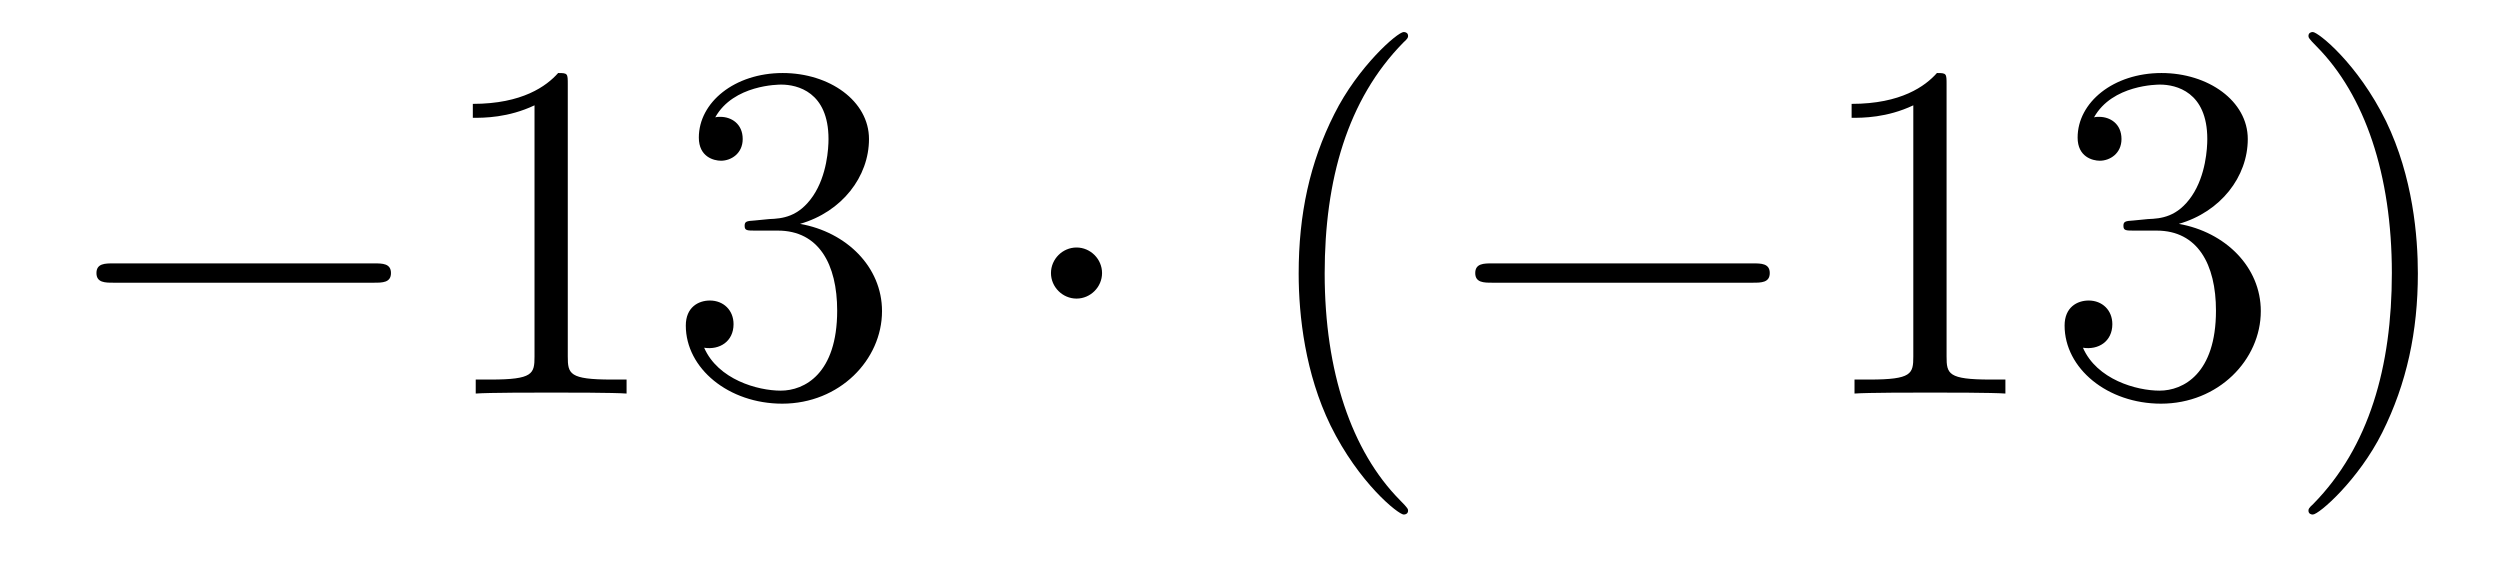
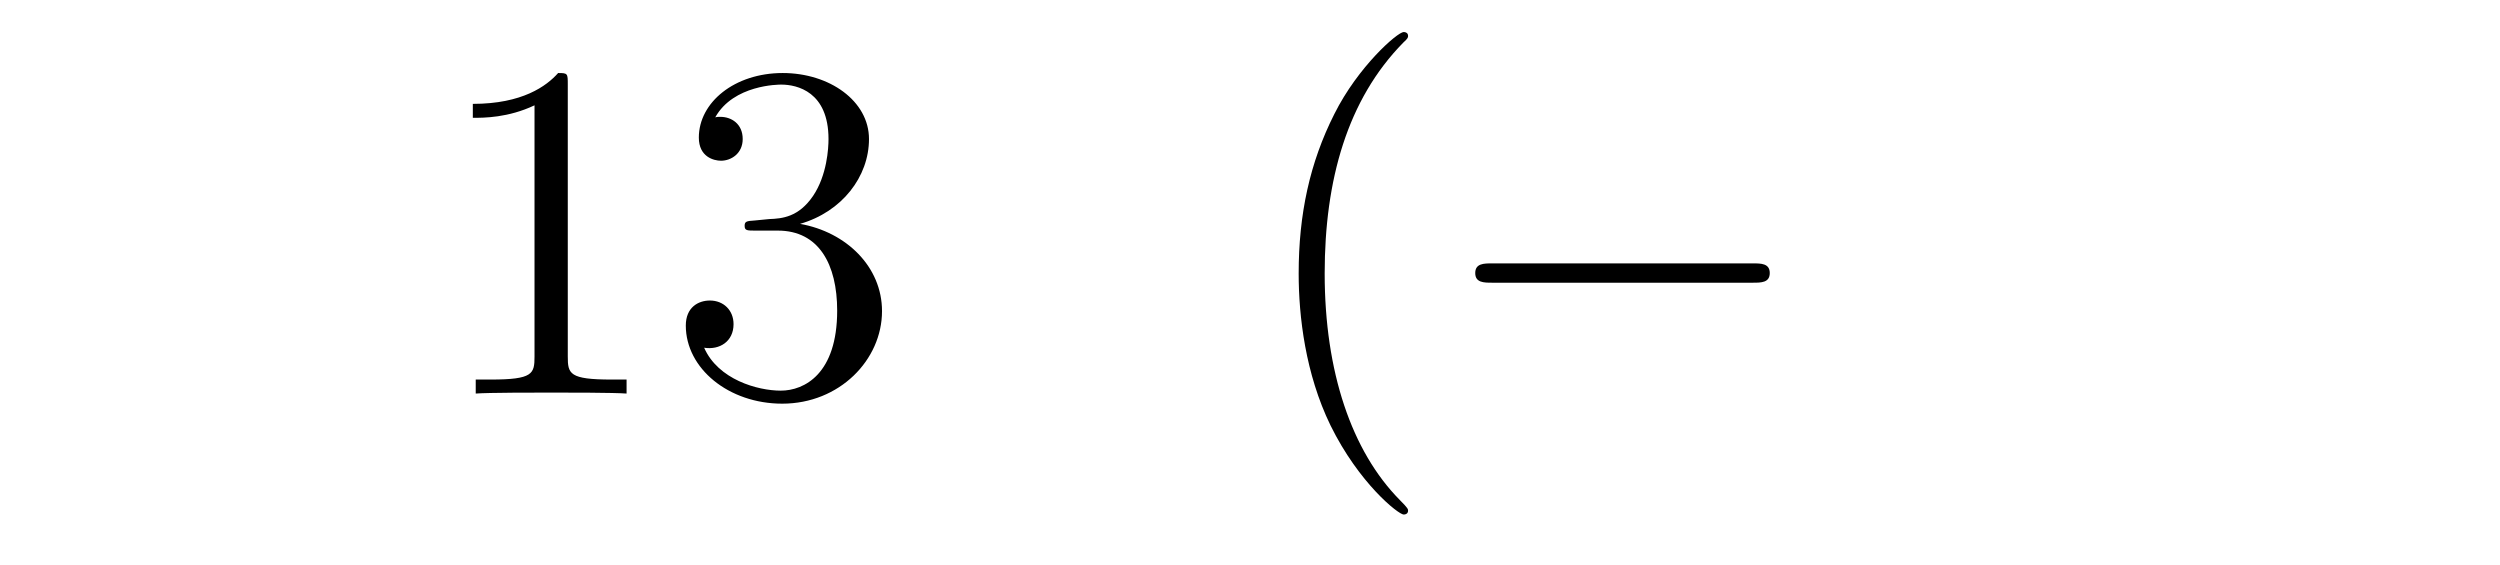
<svg xmlns="http://www.w3.org/2000/svg" height="14pt" version="1.1" viewBox="0 -14 62 14" width="62pt">
  <g id="page1">
    <g transform="matrix(1 0 0 1 -127 650)">
-       <path d="M136.278 -656.989C136.481 -656.989 136.696 -656.989 136.696 -657.228C136.696 -657.468 136.481 -657.468 136.278 -657.468H129.811C129.608 -657.468 129.392 -657.468 129.392 -657.228C129.392 -656.989 129.608 -656.989 129.811 -656.989H136.278Z" fill-rule="evenodd" />
      <path d="M141.081 -661.902C141.081 -662.178 141.081 -662.189 140.842 -662.189C140.555 -661.867 139.957 -661.424 138.726 -661.424V-661.078C139.001 -661.078 139.599 -661.078 140.256 -661.388V-655.16C140.256 -654.73 140.22 -654.587 139.168 -654.587H138.798V-654.24C139.12 -654.264 140.28 -654.264 140.675 -654.264C141.069 -654.264 142.217 -654.264 142.539 -654.24V-654.587H142.169C141.117 -654.587 141.081 -654.73 141.081 -655.16V-661.902ZM145.718 -658.532C145.514 -658.52 145.467 -658.507 145.467 -658.4C145.467 -658.281 145.527 -658.281 145.742 -658.281H146.292C147.308 -658.281 147.762 -657.444 147.762 -656.296C147.762 -654.73 146.949 -654.312 146.363 -654.312C145.789 -654.312 144.809 -654.587 144.463 -655.376C144.845 -655.316 145.192 -655.531 145.192 -655.961C145.192 -656.308 144.941 -656.547 144.606 -656.547C144.319 -656.547 144.008 -656.38 144.008 -655.926C144.008 -654.862 145.072 -653.989 146.399 -653.989C147.822 -653.989 148.874 -655.077 148.874 -656.284C148.874 -657.384 147.989 -658.245 146.841 -658.448C147.881 -658.747 148.551 -659.619 148.551 -660.552C148.551 -661.496 147.571 -662.189 146.411 -662.189C145.216 -662.189 144.331 -661.46 144.331 -660.588C144.331 -660.109 144.702 -660.014 144.881 -660.014C145.132 -660.014 145.419 -660.193 145.419 -660.552C145.419 -660.934 145.132 -661.102 144.869 -661.102C144.797 -661.102 144.774 -661.102 144.738 -661.09C145.192 -661.902 146.315 -661.902 146.375 -661.902C146.77 -661.902 147.547 -661.723 147.547 -660.552C147.547 -660.325 147.511 -659.655 147.164 -659.141C146.806 -658.615 146.399 -658.579 146.076 -658.567L145.718 -658.532Z" fill-rule="evenodd" />
-       <path d="M154.331 -657.228C154.331 -657.575 154.044 -657.862 153.698 -657.862C153.351 -657.862 153.064 -657.575 153.064 -657.228C153.064 -656.882 153.351 -656.595 153.698 -656.595C154.044 -656.595 154.331 -656.882 154.331 -657.228Z" fill-rule="evenodd" />
      <path d="M161.92 -651.335C161.92 -651.371 161.92 -651.395 161.717 -651.598C160.522 -652.806 159.852 -654.778 159.852 -657.217C159.852 -659.536 160.414 -661.532 161.801 -662.943C161.92 -663.05 161.92 -663.074 161.92 -663.11C161.92 -663.182 161.861 -663.206 161.813 -663.206C161.658 -663.206 160.677 -662.345 160.092 -661.173C159.482 -659.966 159.207 -658.687 159.207 -657.217C159.207 -656.152 159.374 -654.73 159.996 -653.451C160.701 -652.017 161.681 -651.239 161.813 -651.239C161.861 -651.239 161.92 -651.263 161.92 -651.335Z" fill-rule="evenodd" />
      <path d="M170.472 -656.989C170.675 -656.989 170.89 -656.989 170.89 -657.228C170.89 -657.468 170.675 -657.468 170.472 -657.468H164.005C163.802 -657.468 163.586 -657.468 163.586 -657.228C163.586 -656.989 163.802 -656.989 164.005 -656.989H170.472Z" fill-rule="evenodd" />
-       <path d="M175.275 -661.902C175.275 -662.178 175.275 -662.189 175.036 -662.189C174.749 -661.867 174.151 -661.424 172.92 -661.424V-661.078C173.195 -661.078 173.793 -661.078 174.45 -661.388V-655.16C174.45 -654.73 174.414 -654.587 173.362 -654.587H172.992V-654.24C173.315 -654.264 174.474 -654.264 174.869 -654.264C175.263 -654.264 176.411 -654.264 176.734 -654.24V-654.587H176.363C175.311 -654.587 175.275 -654.73 175.275 -655.16V-661.902ZM179.912 -658.532C179.709 -658.52 179.661 -658.507 179.661 -658.4C179.661 -658.281 179.721 -658.281 179.936 -658.281H180.486C181.502 -658.281 181.956 -657.444 181.956 -656.296C181.956 -654.73 181.143 -654.312 180.557 -654.312C179.984 -654.312 179.003 -654.587 178.657 -655.376C179.039 -655.316 179.386 -655.531 179.386 -655.961C179.386 -656.308 179.135 -656.547 178.8 -656.547C178.513 -656.547 178.202 -656.38 178.202 -655.926C178.202 -654.862 179.266 -653.989 180.593 -653.989C182.016 -653.989 183.068 -655.077 183.068 -656.284C183.068 -657.384 182.183 -658.245 181.035 -658.448C182.075 -658.747 182.745 -659.619 182.745 -660.552C182.745 -661.496 181.765 -662.189 180.605 -662.189C179.41 -662.189 178.525 -661.46 178.525 -660.588C178.525 -660.109 178.896 -660.014 179.075 -660.014C179.326 -660.014 179.613 -660.193 179.613 -660.552C179.613 -660.934 179.326 -661.102 179.063 -661.102C178.991 -661.102 178.968 -661.102 178.932 -661.09C179.386 -661.902 180.509 -661.902 180.569 -661.902C180.964 -661.902 181.741 -661.723 181.741 -660.552C181.741 -660.325 181.705 -659.655 181.358 -659.141C181 -658.615 180.593 -658.579 180.27 -658.567L179.912 -658.532ZM186.963 -657.217C186.963 -658.125 186.844 -659.607 186.174 -660.994C185.469 -662.428 184.489 -663.206 184.357 -663.206C184.309 -663.206 184.25 -663.182 184.25 -663.11C184.25 -663.074 184.25 -663.05 184.453 -662.847C185.648 -661.64 186.318 -659.667 186.318 -657.228C186.318 -654.909 185.756 -652.913 184.369 -651.502C184.25 -651.395 184.25 -651.371 184.25 -651.335C184.25 -651.263 184.309 -651.239 184.357 -651.239C184.512 -651.239 185.493 -652.1 186.079 -653.272C186.688 -654.491 186.963 -655.782 186.963 -657.217Z" fill-rule="evenodd" />
    </g>
  </g>
</svg>